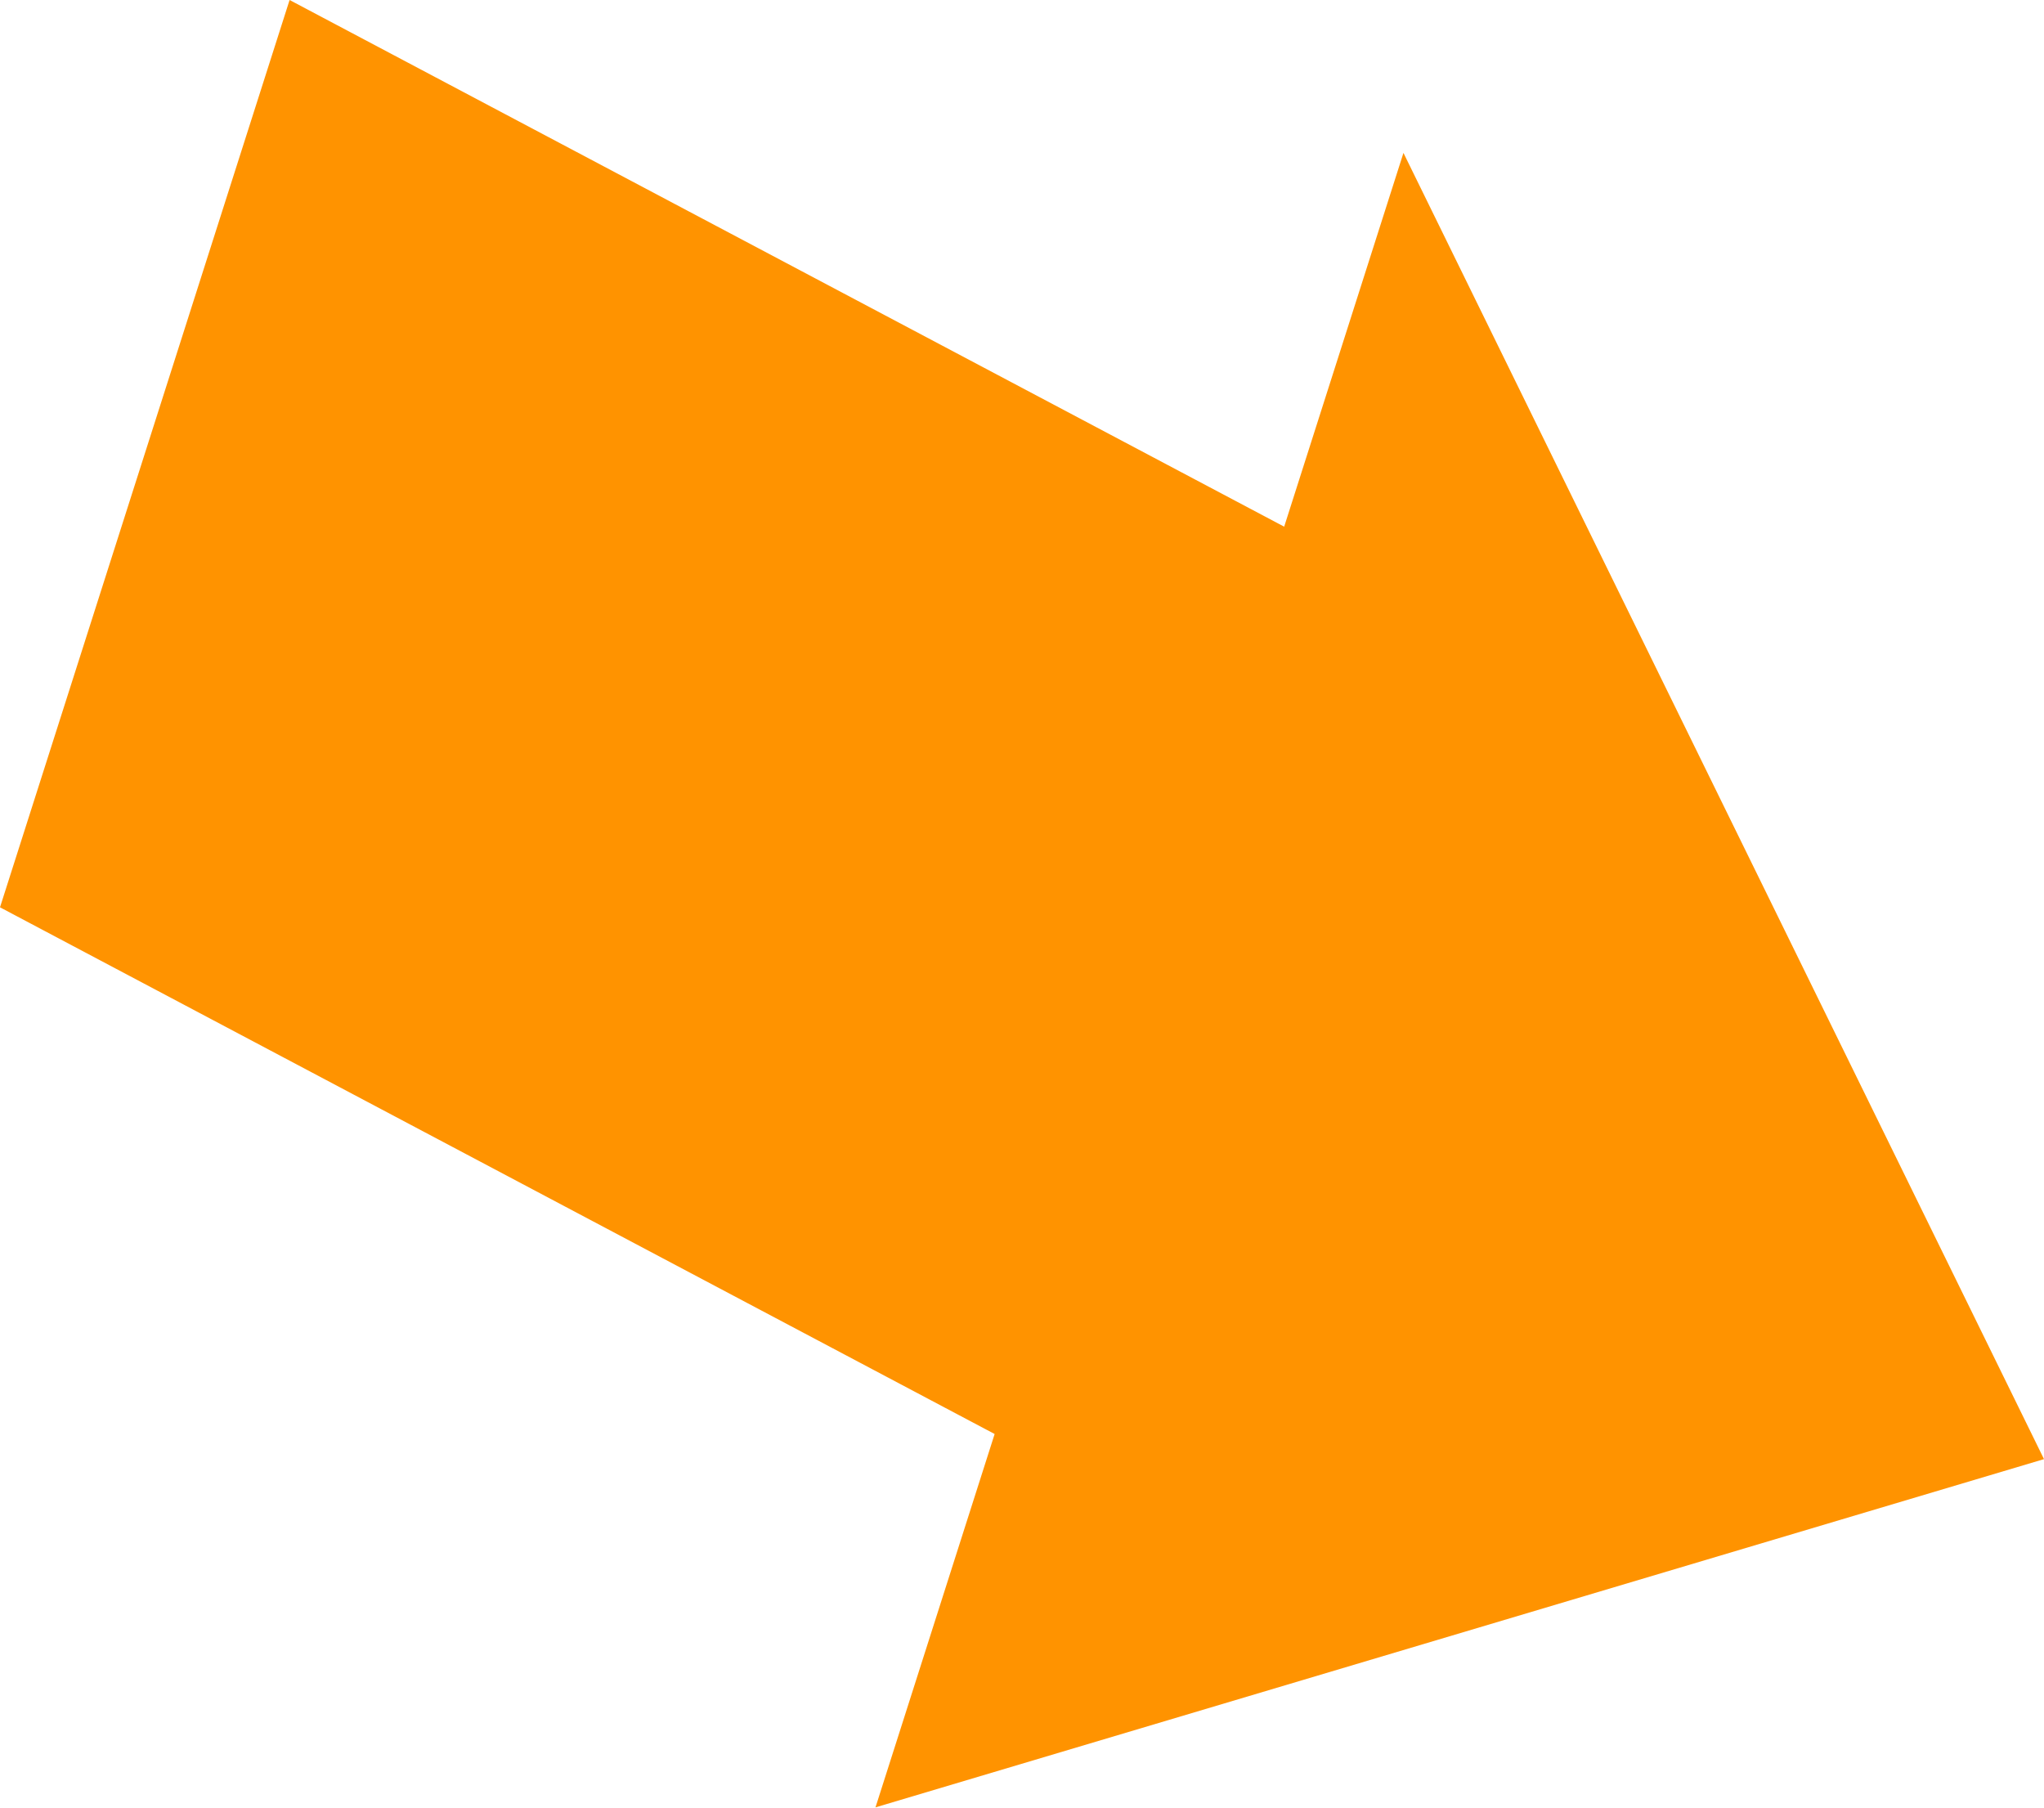
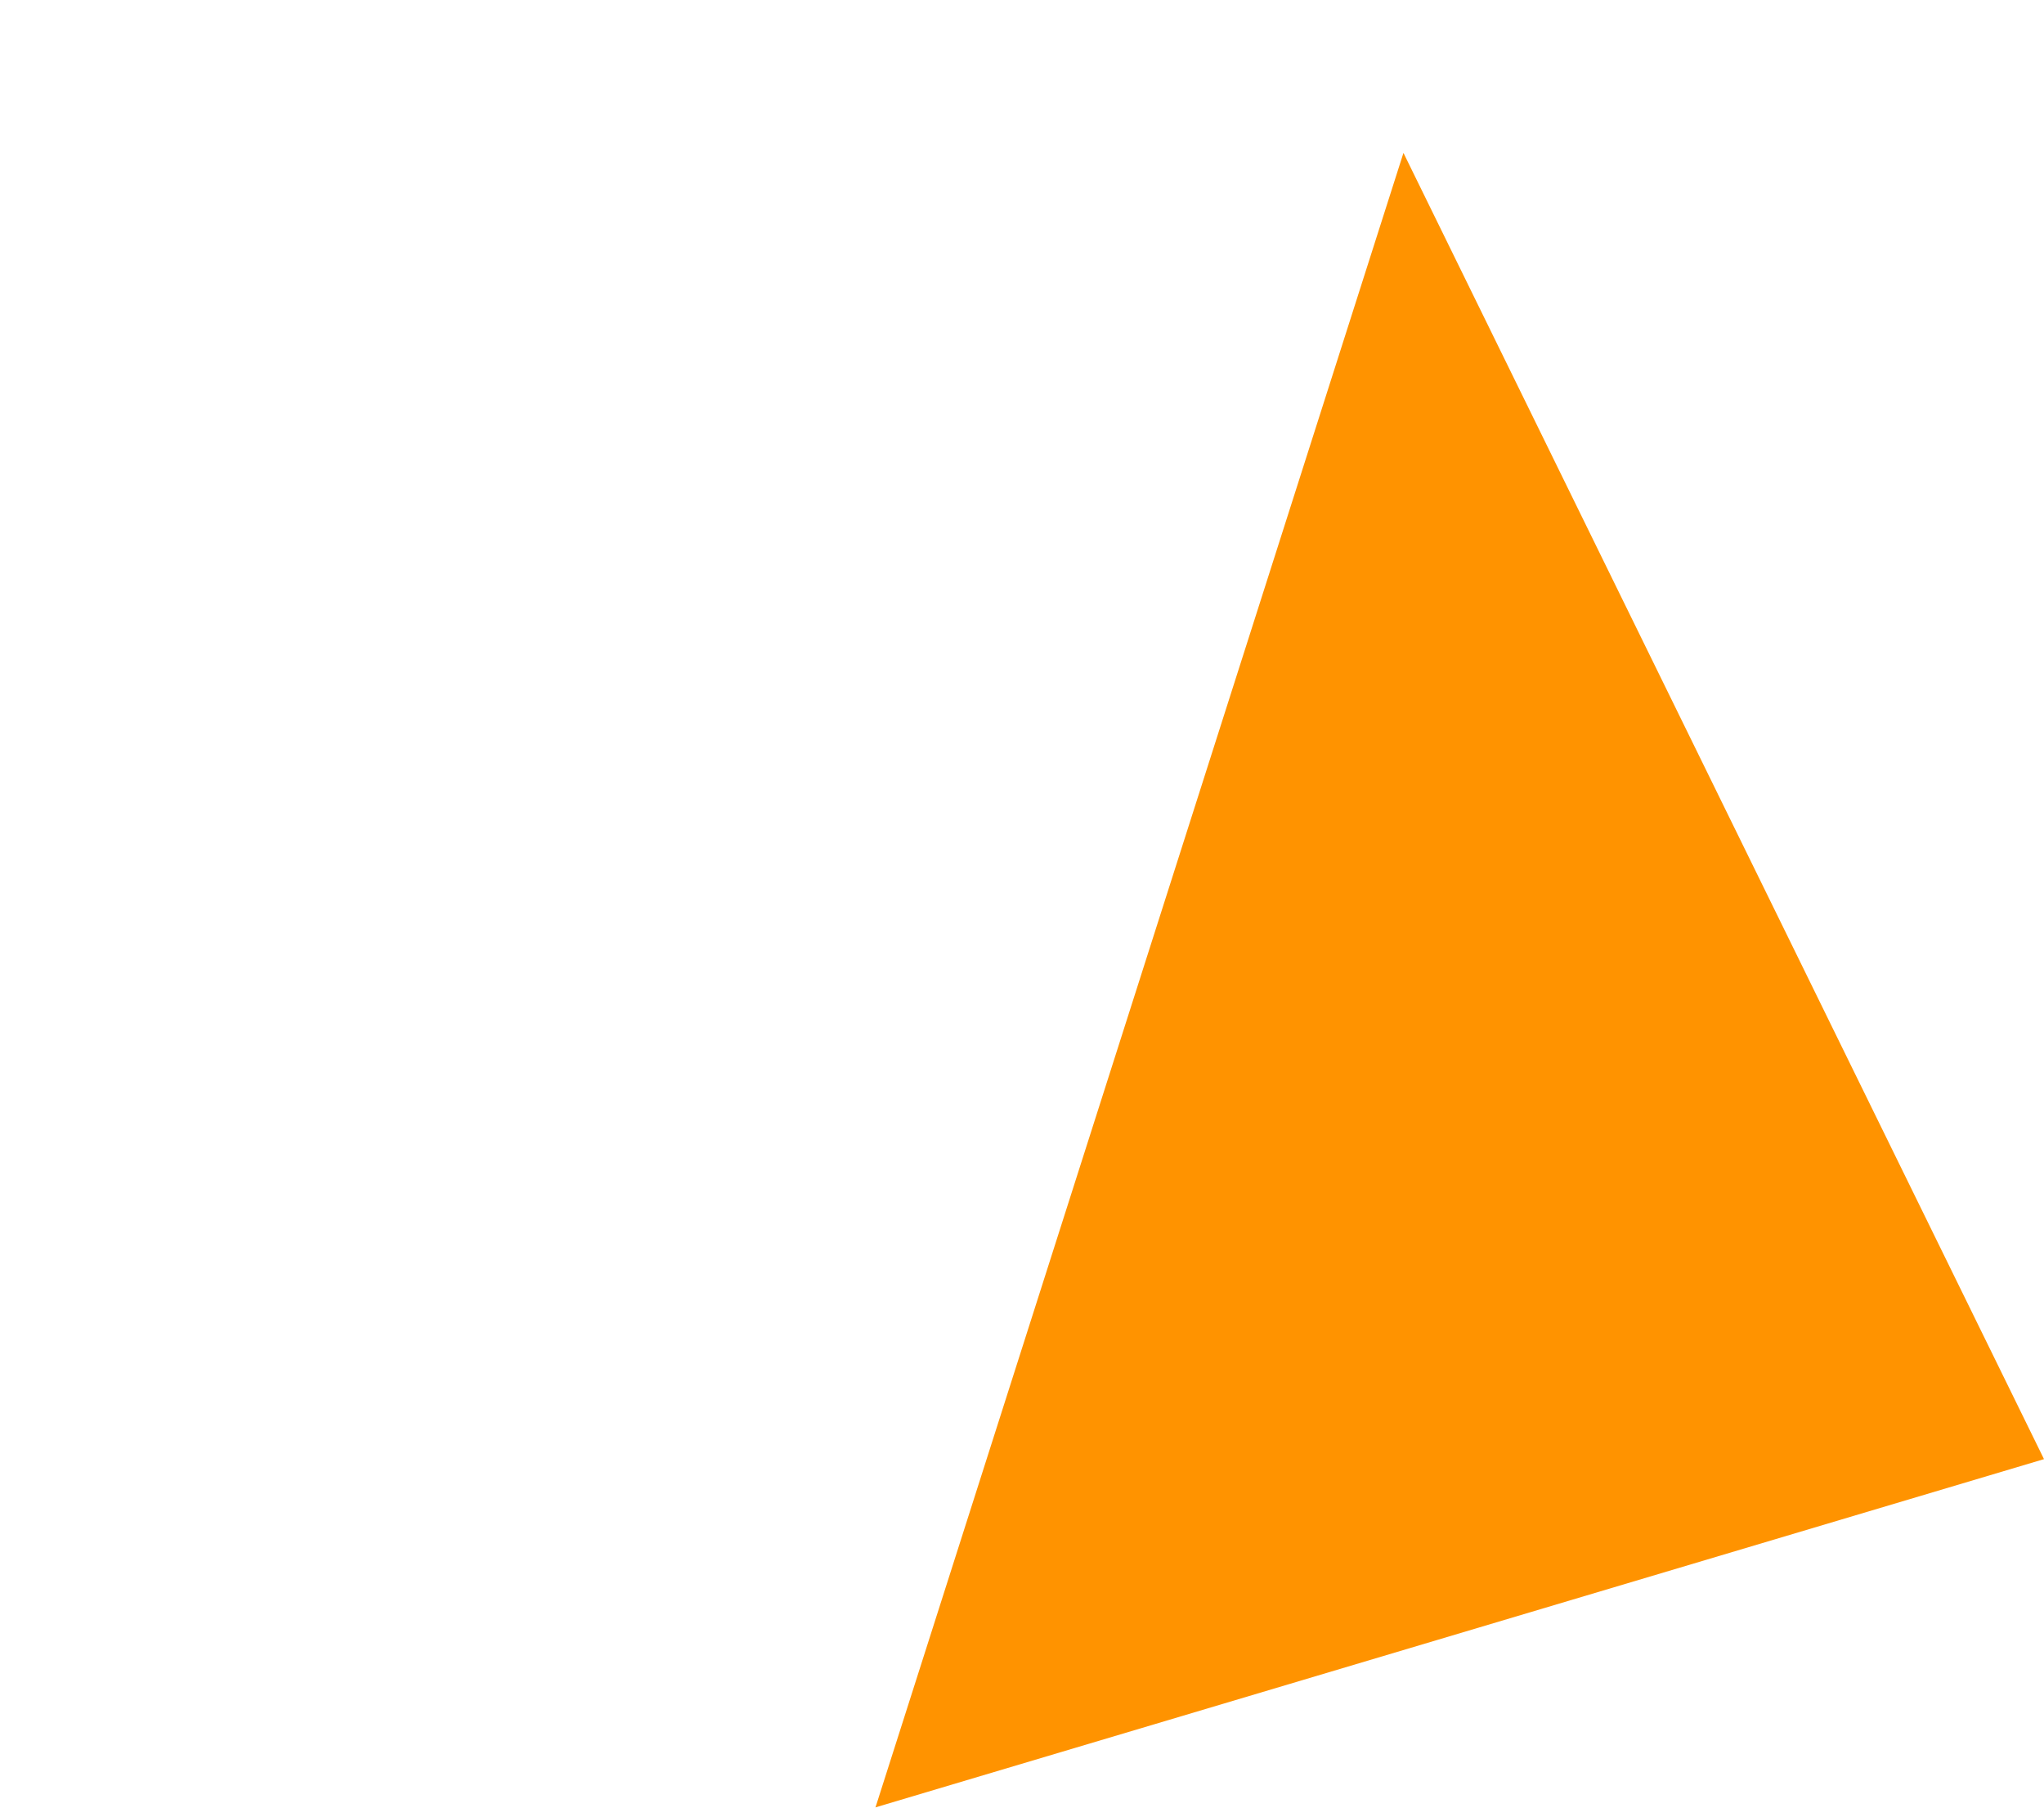
<svg xmlns="http://www.w3.org/2000/svg" id="_レイヤー_2" viewBox="0 0 113.92 100.73">
  <g id="_文字">
-     <polygon points="64.67 84.8 0 50.56 16.14 0 80.81 34.24 64.67 84.8" style="fill:#ff9300; stroke-width:0px;" />
    <path d="m48.79,100.73L78.22,8.52l35.7,72.79-65.14,19.41Z" style="fill:#ff9300; stroke-width:0px;" />
  </g>
</svg>